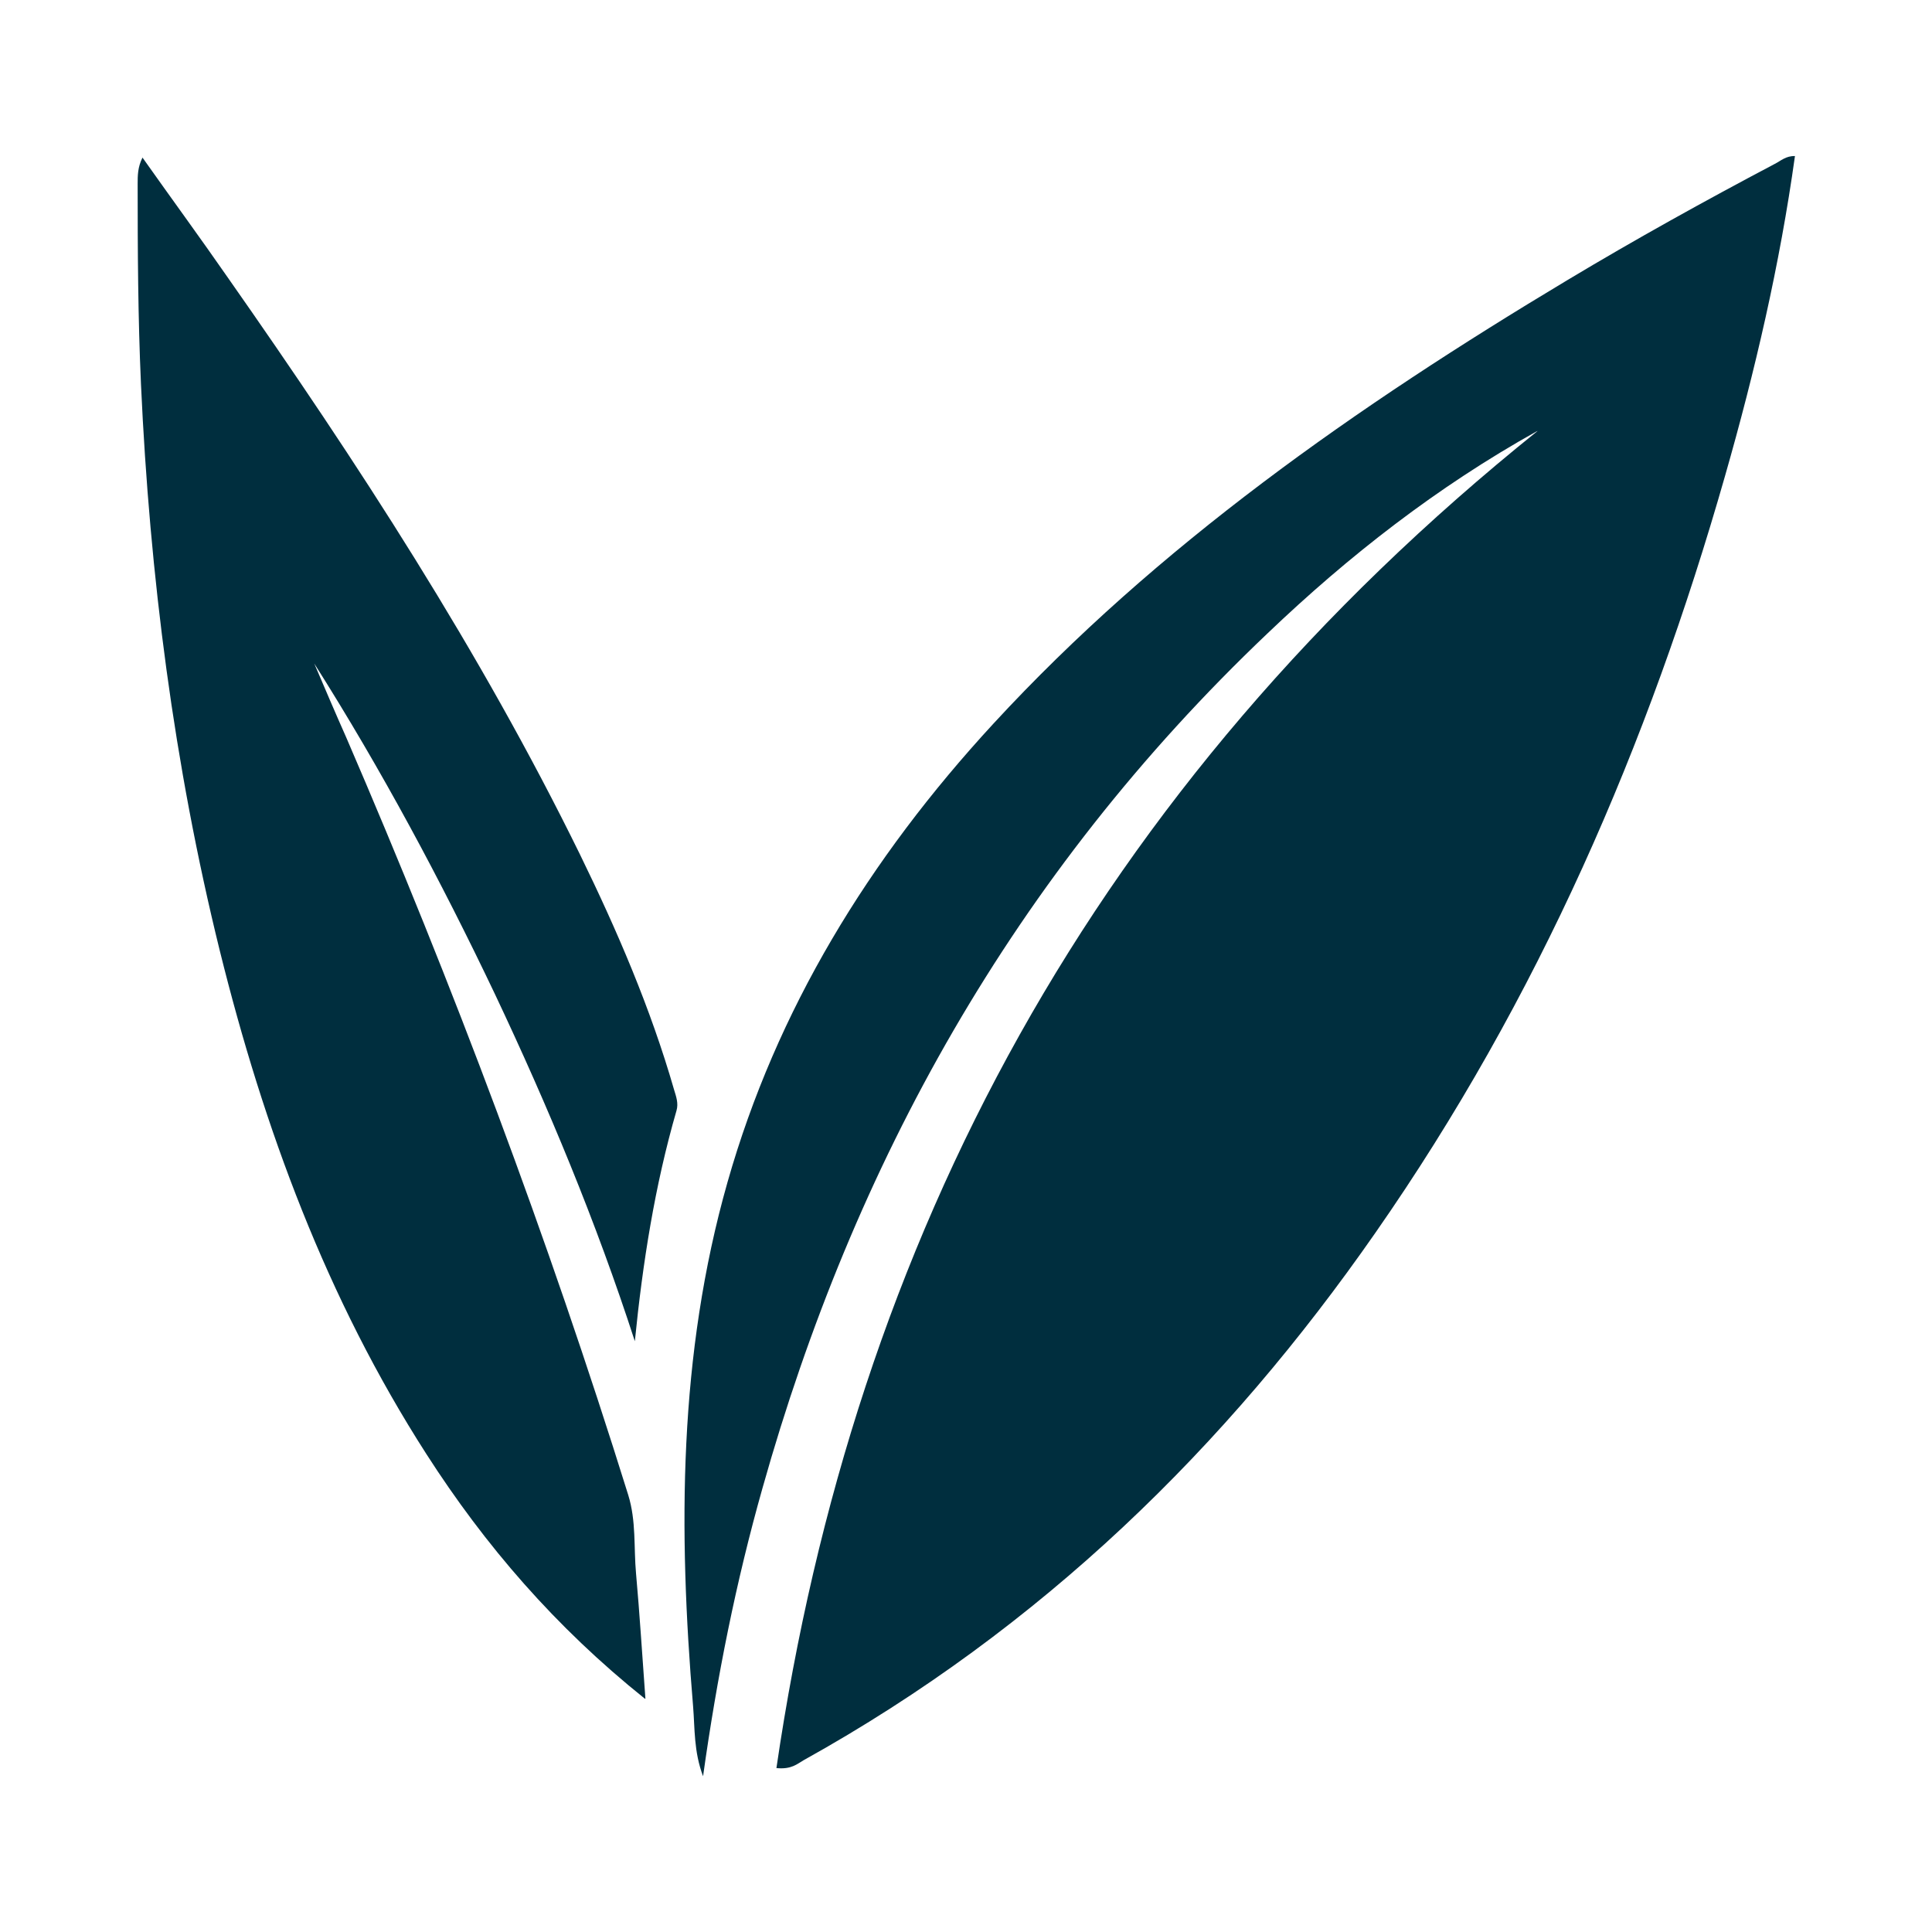
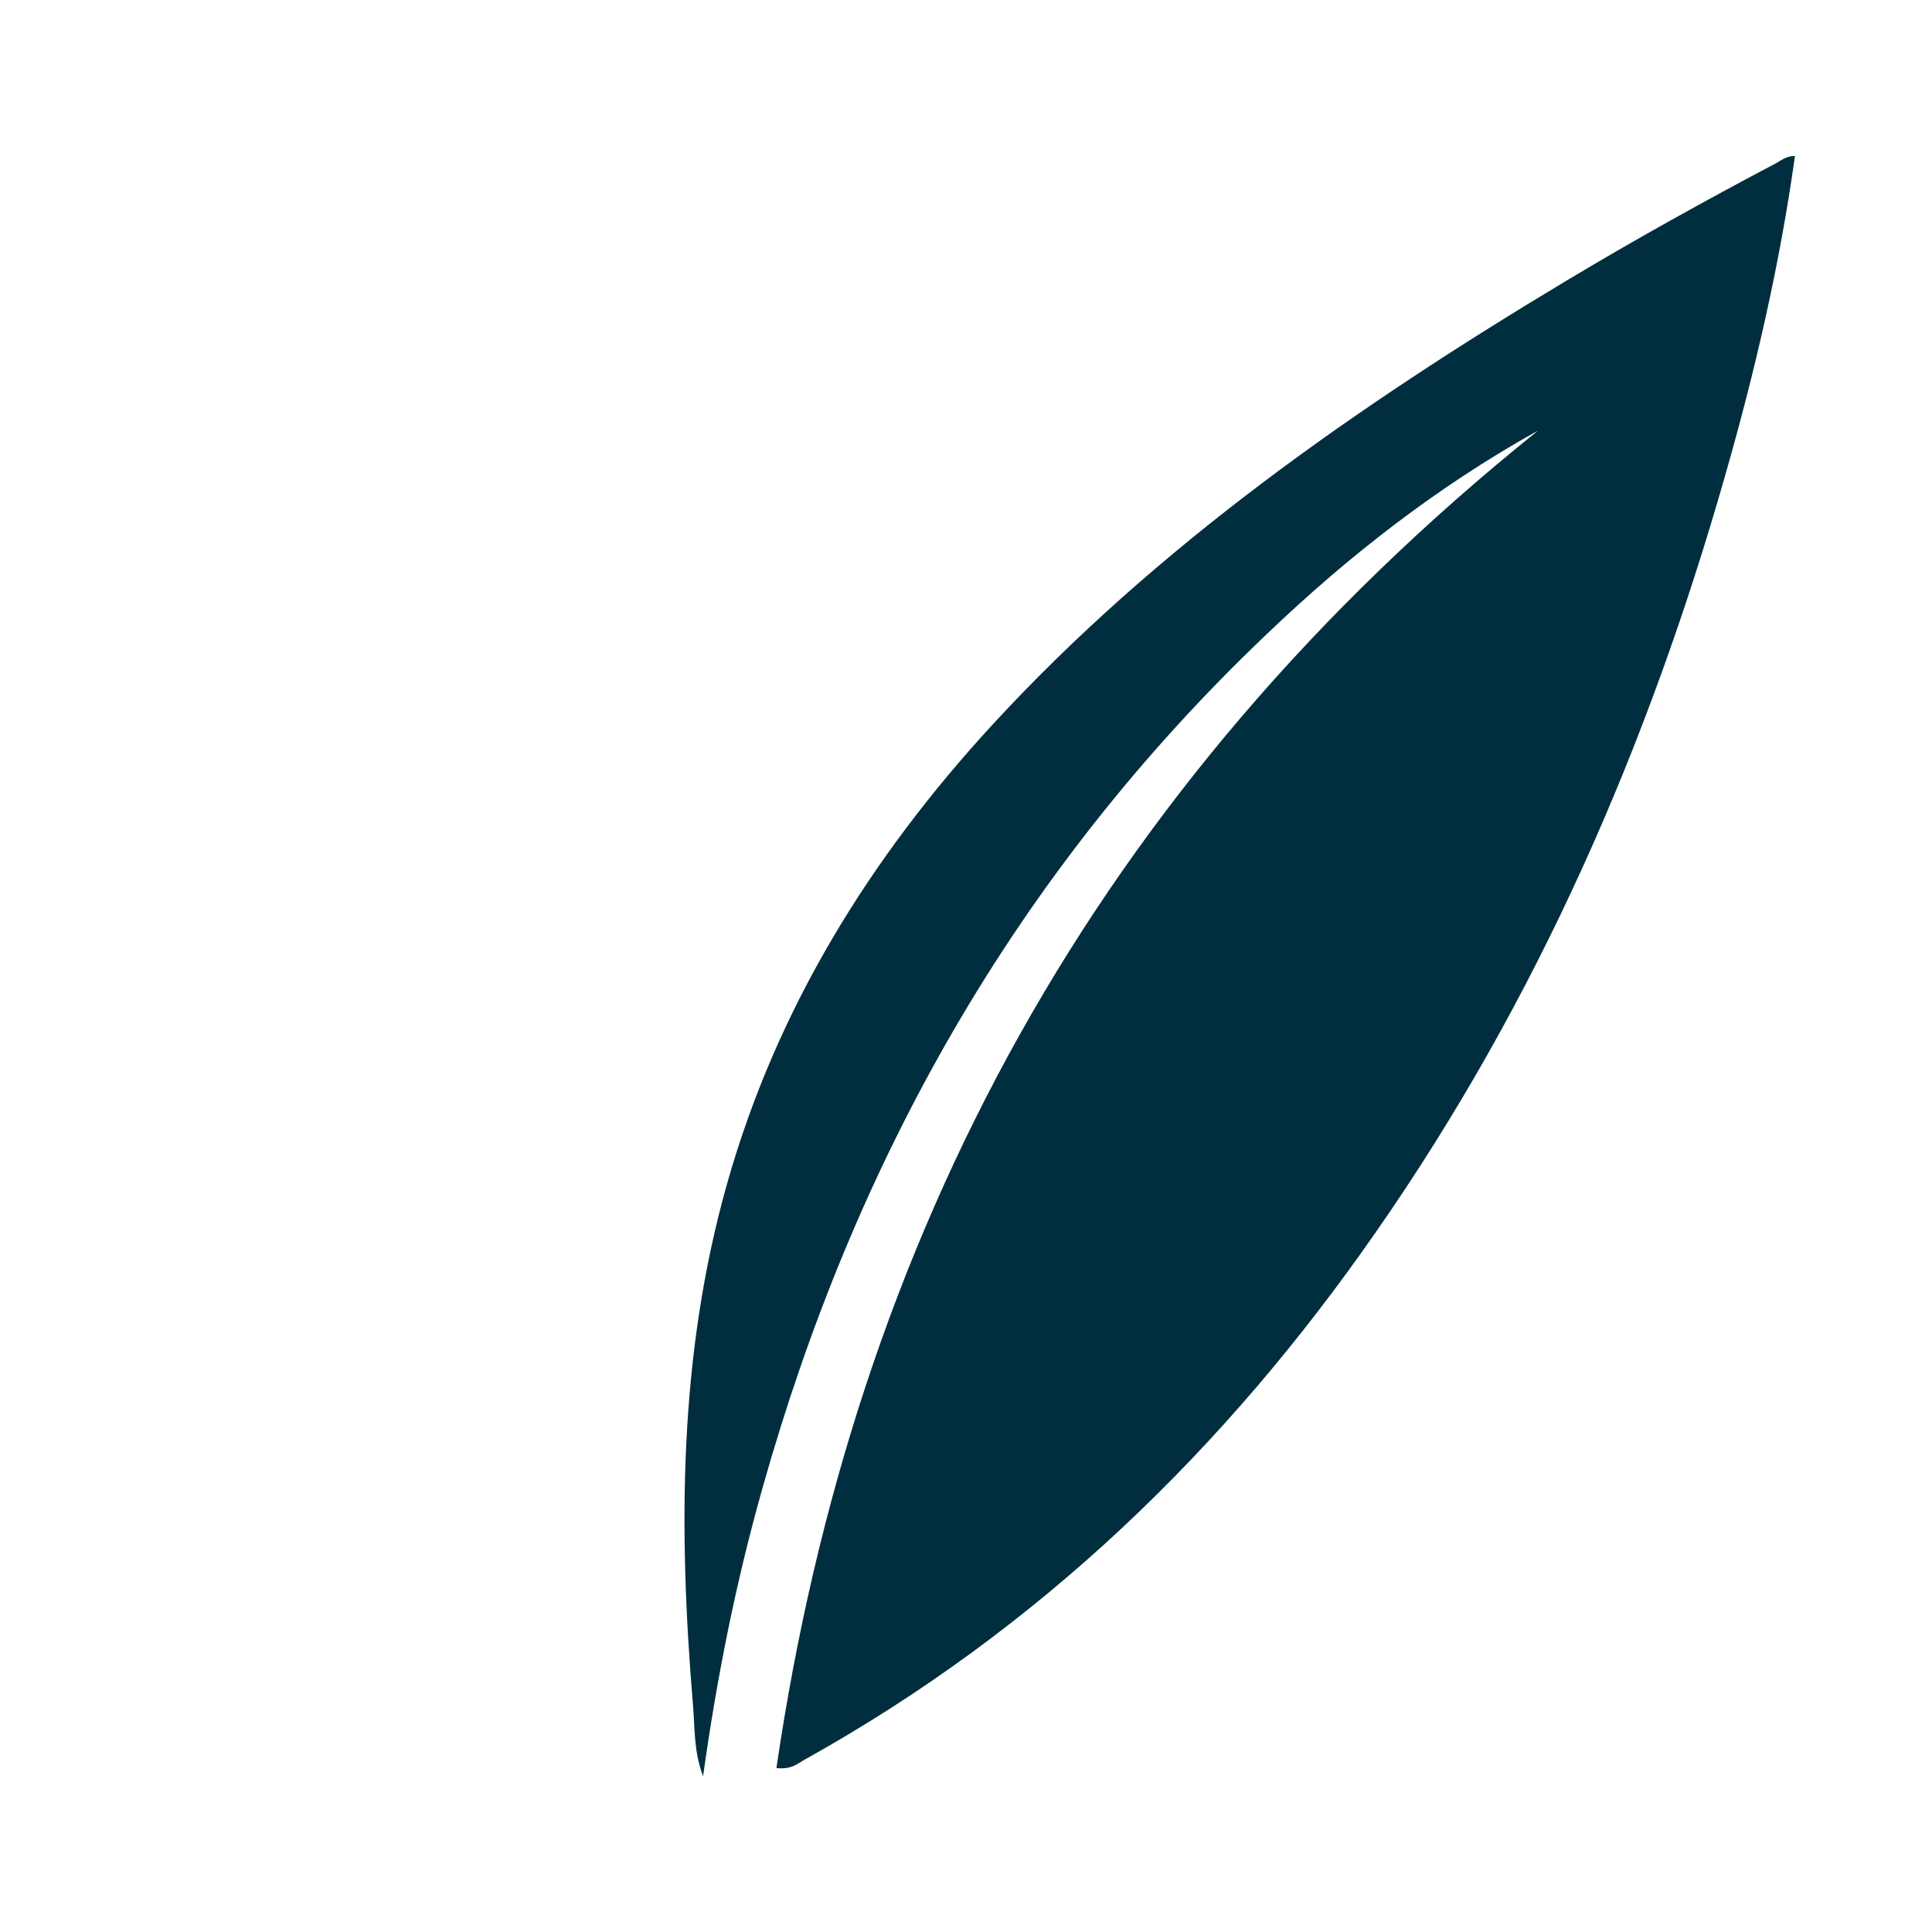
<svg xmlns="http://www.w3.org/2000/svg" id="Layer_1" data-name="Layer 1" version="1.1" viewBox="0 0 64 64">
  <defs>
    <style>
      .cls-1 {
        fill: #002e3e;
        stroke-width: 0px;
      }
    </style>
  </defs>
  <path class="cls-1" d="M50.92,14.28c-3.32,1.85-6.25,4.14-8.93,6.7-8.45,8.03-13.72,17.62-16.73,28.31-.88,3.11-1.51,6.26-1.97,9.55-.31-.82-.27-1.58-.33-2.31-.49-5.84-.49-11.64,1.14-17.37,1.62-5.7,4.67-10.7,8.81-15.19,5.42-5.88,12.02-10.5,19.01-14.69,2.25-1.35,4.54-2.62,6.87-3.85.2-.1.37-.27.67-.26-.5,3.59-1.32,7.12-2.32,10.61-2.53,8.86-6.17,17.3-11.58,25.06-4.92,7.07-11.04,13.08-18.94,17.47-.21.12-.4.31-.9.26,2.57-17.54,10.52-32.49,25.21-44.29Z" />
-   <path class="cls-1" d="M21.36,56.27c-2.96-2.37-5.29-5.07-7.24-8.11-3.3-5.14-5.38-10.78-6.84-16.67-1.52-6.16-2.32-12.42-2.61-18.76-.1-2.22-.11-4.43-.11-6.64,0-.27,0-.55.16-.87.94,1.33,1.9,2.64,2.83,3.98,4.29,6.12,8.36,12.37,11.66,19.1,1.23,2.52,2.34,5.09,3.12,7.8.07.23.15.45.08.69-.72,2.49-1.12,5.04-1.38,7.64-1.28-3.95-2.87-7.77-4.64-11.51-1.79-3.76-3.75-7.42-5.98-10.94.35.82.7,1.64,1.06,2.45,3.54,8.2,6.68,16.56,9.34,25.09.27.87.18,1.74.26,2.61.12,1.33.2,2.65.31,4.14Z" />
</svg>